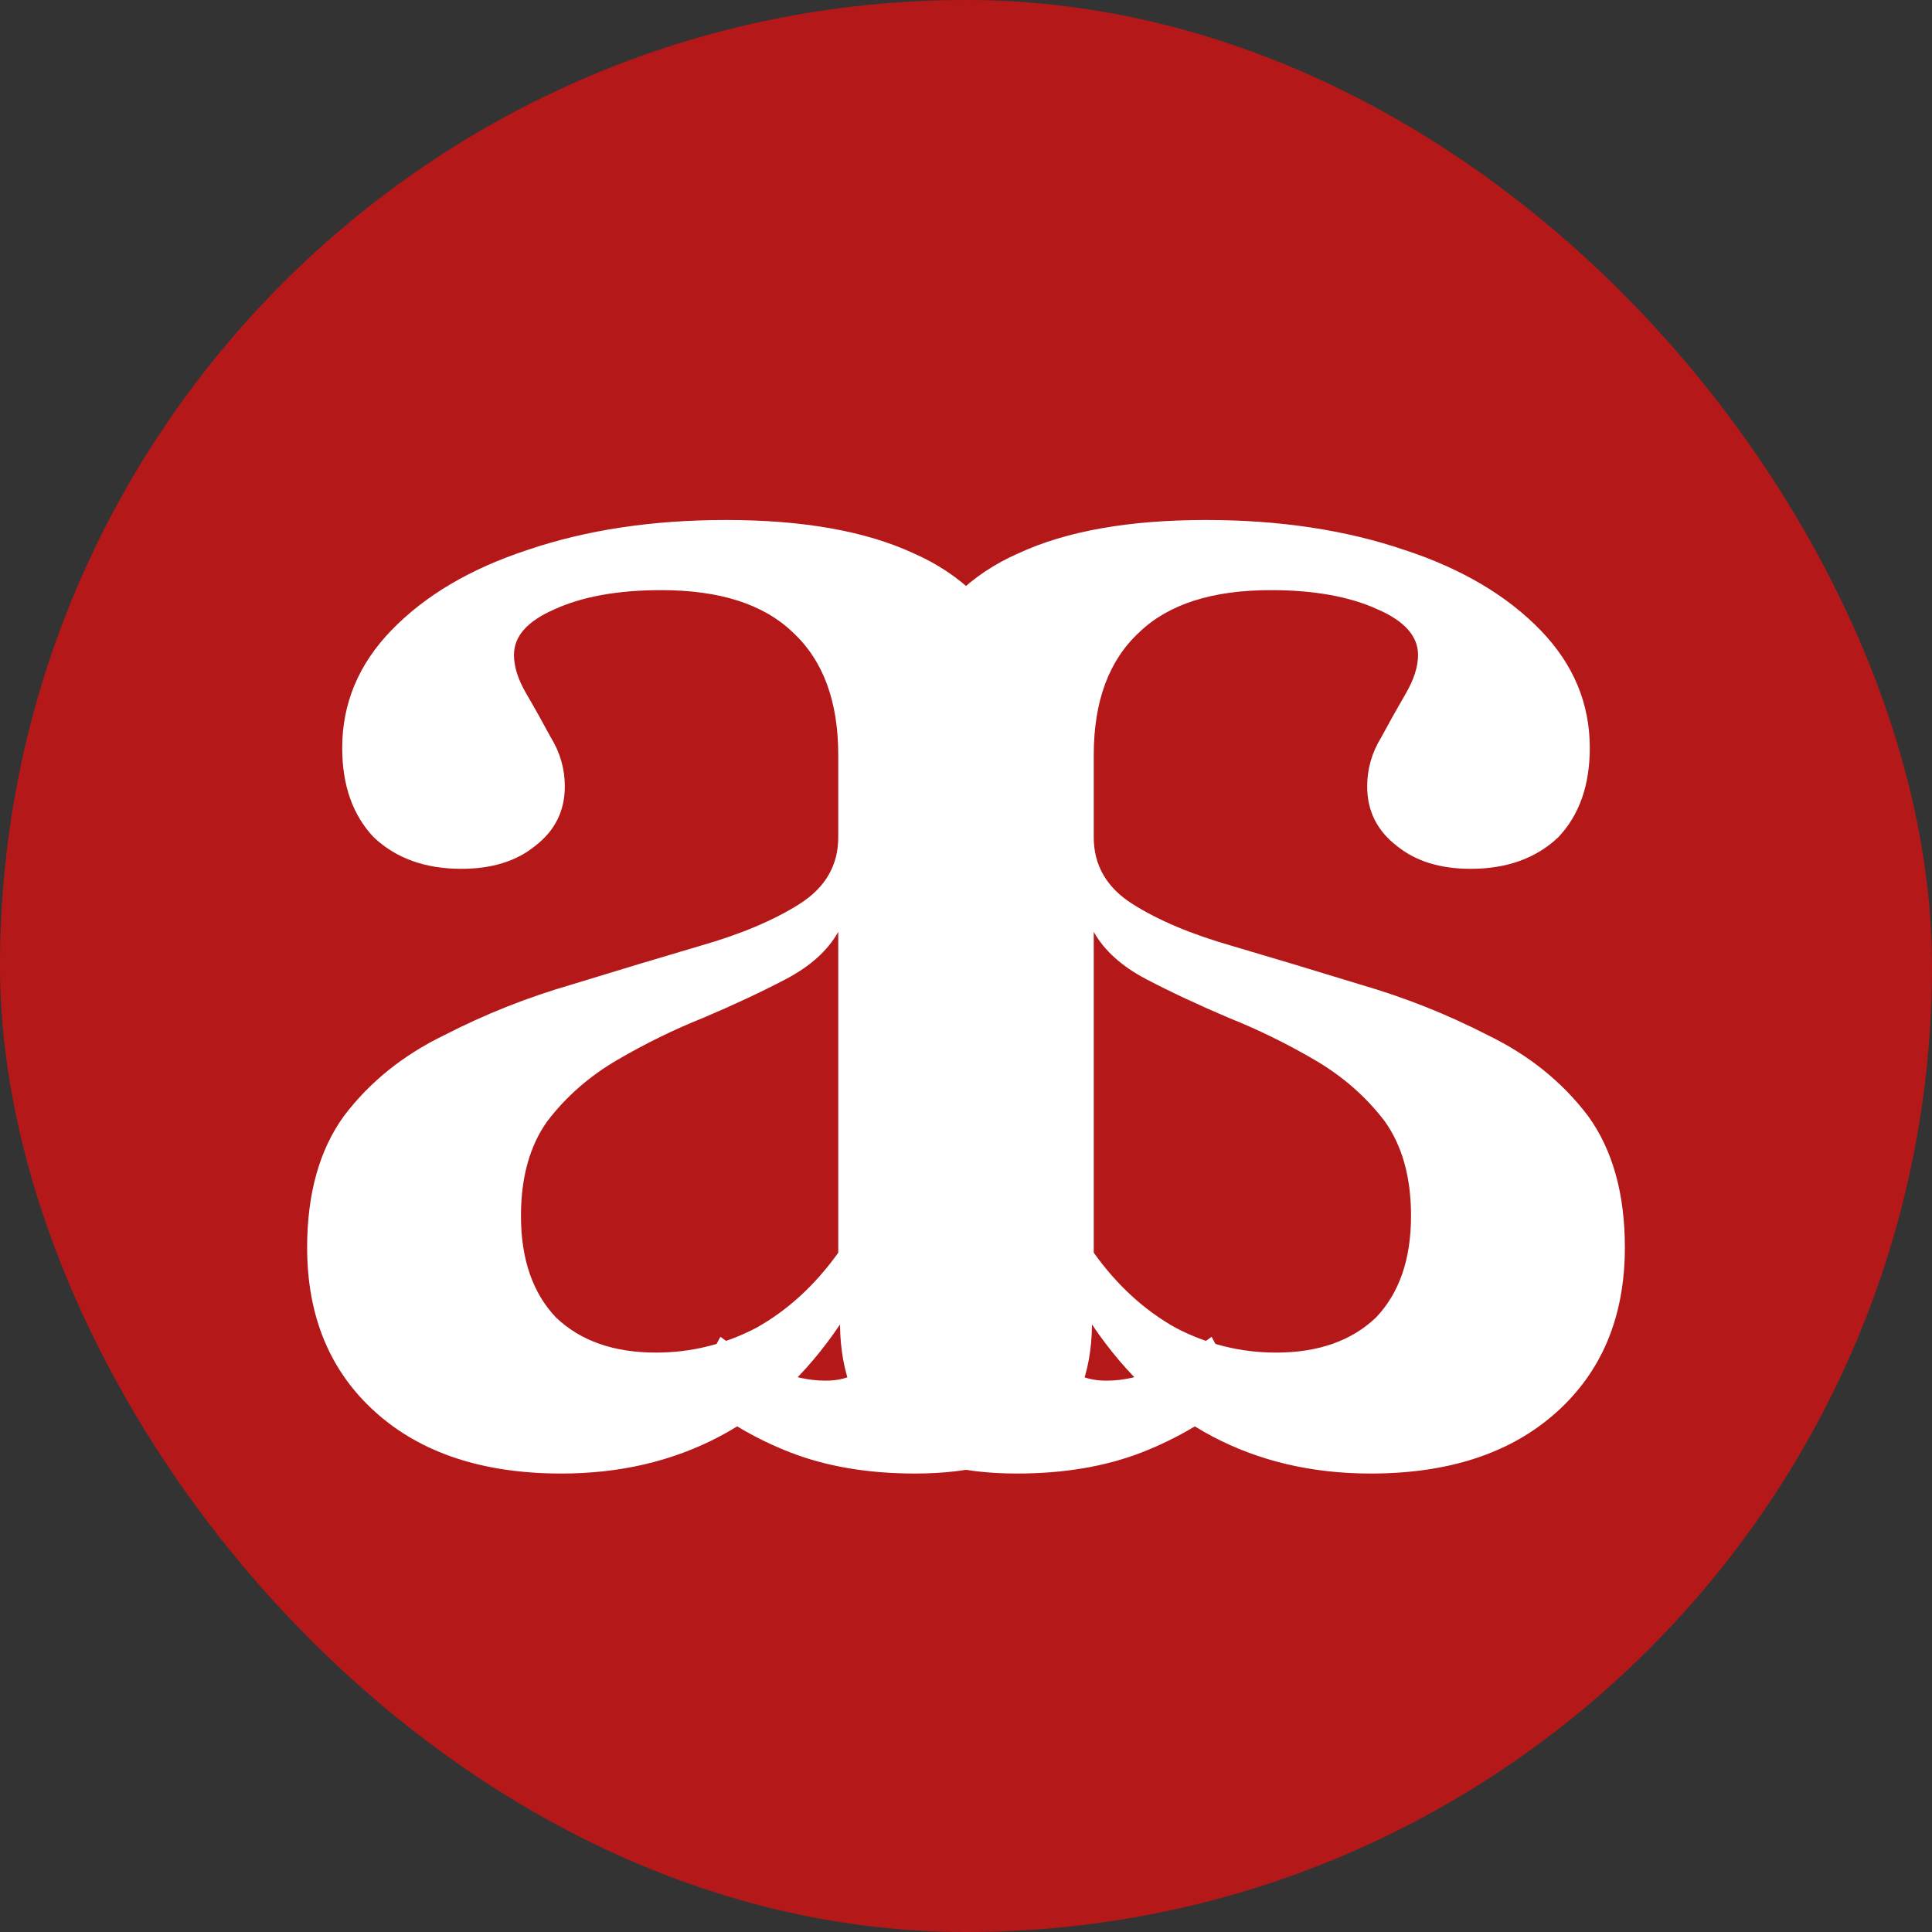
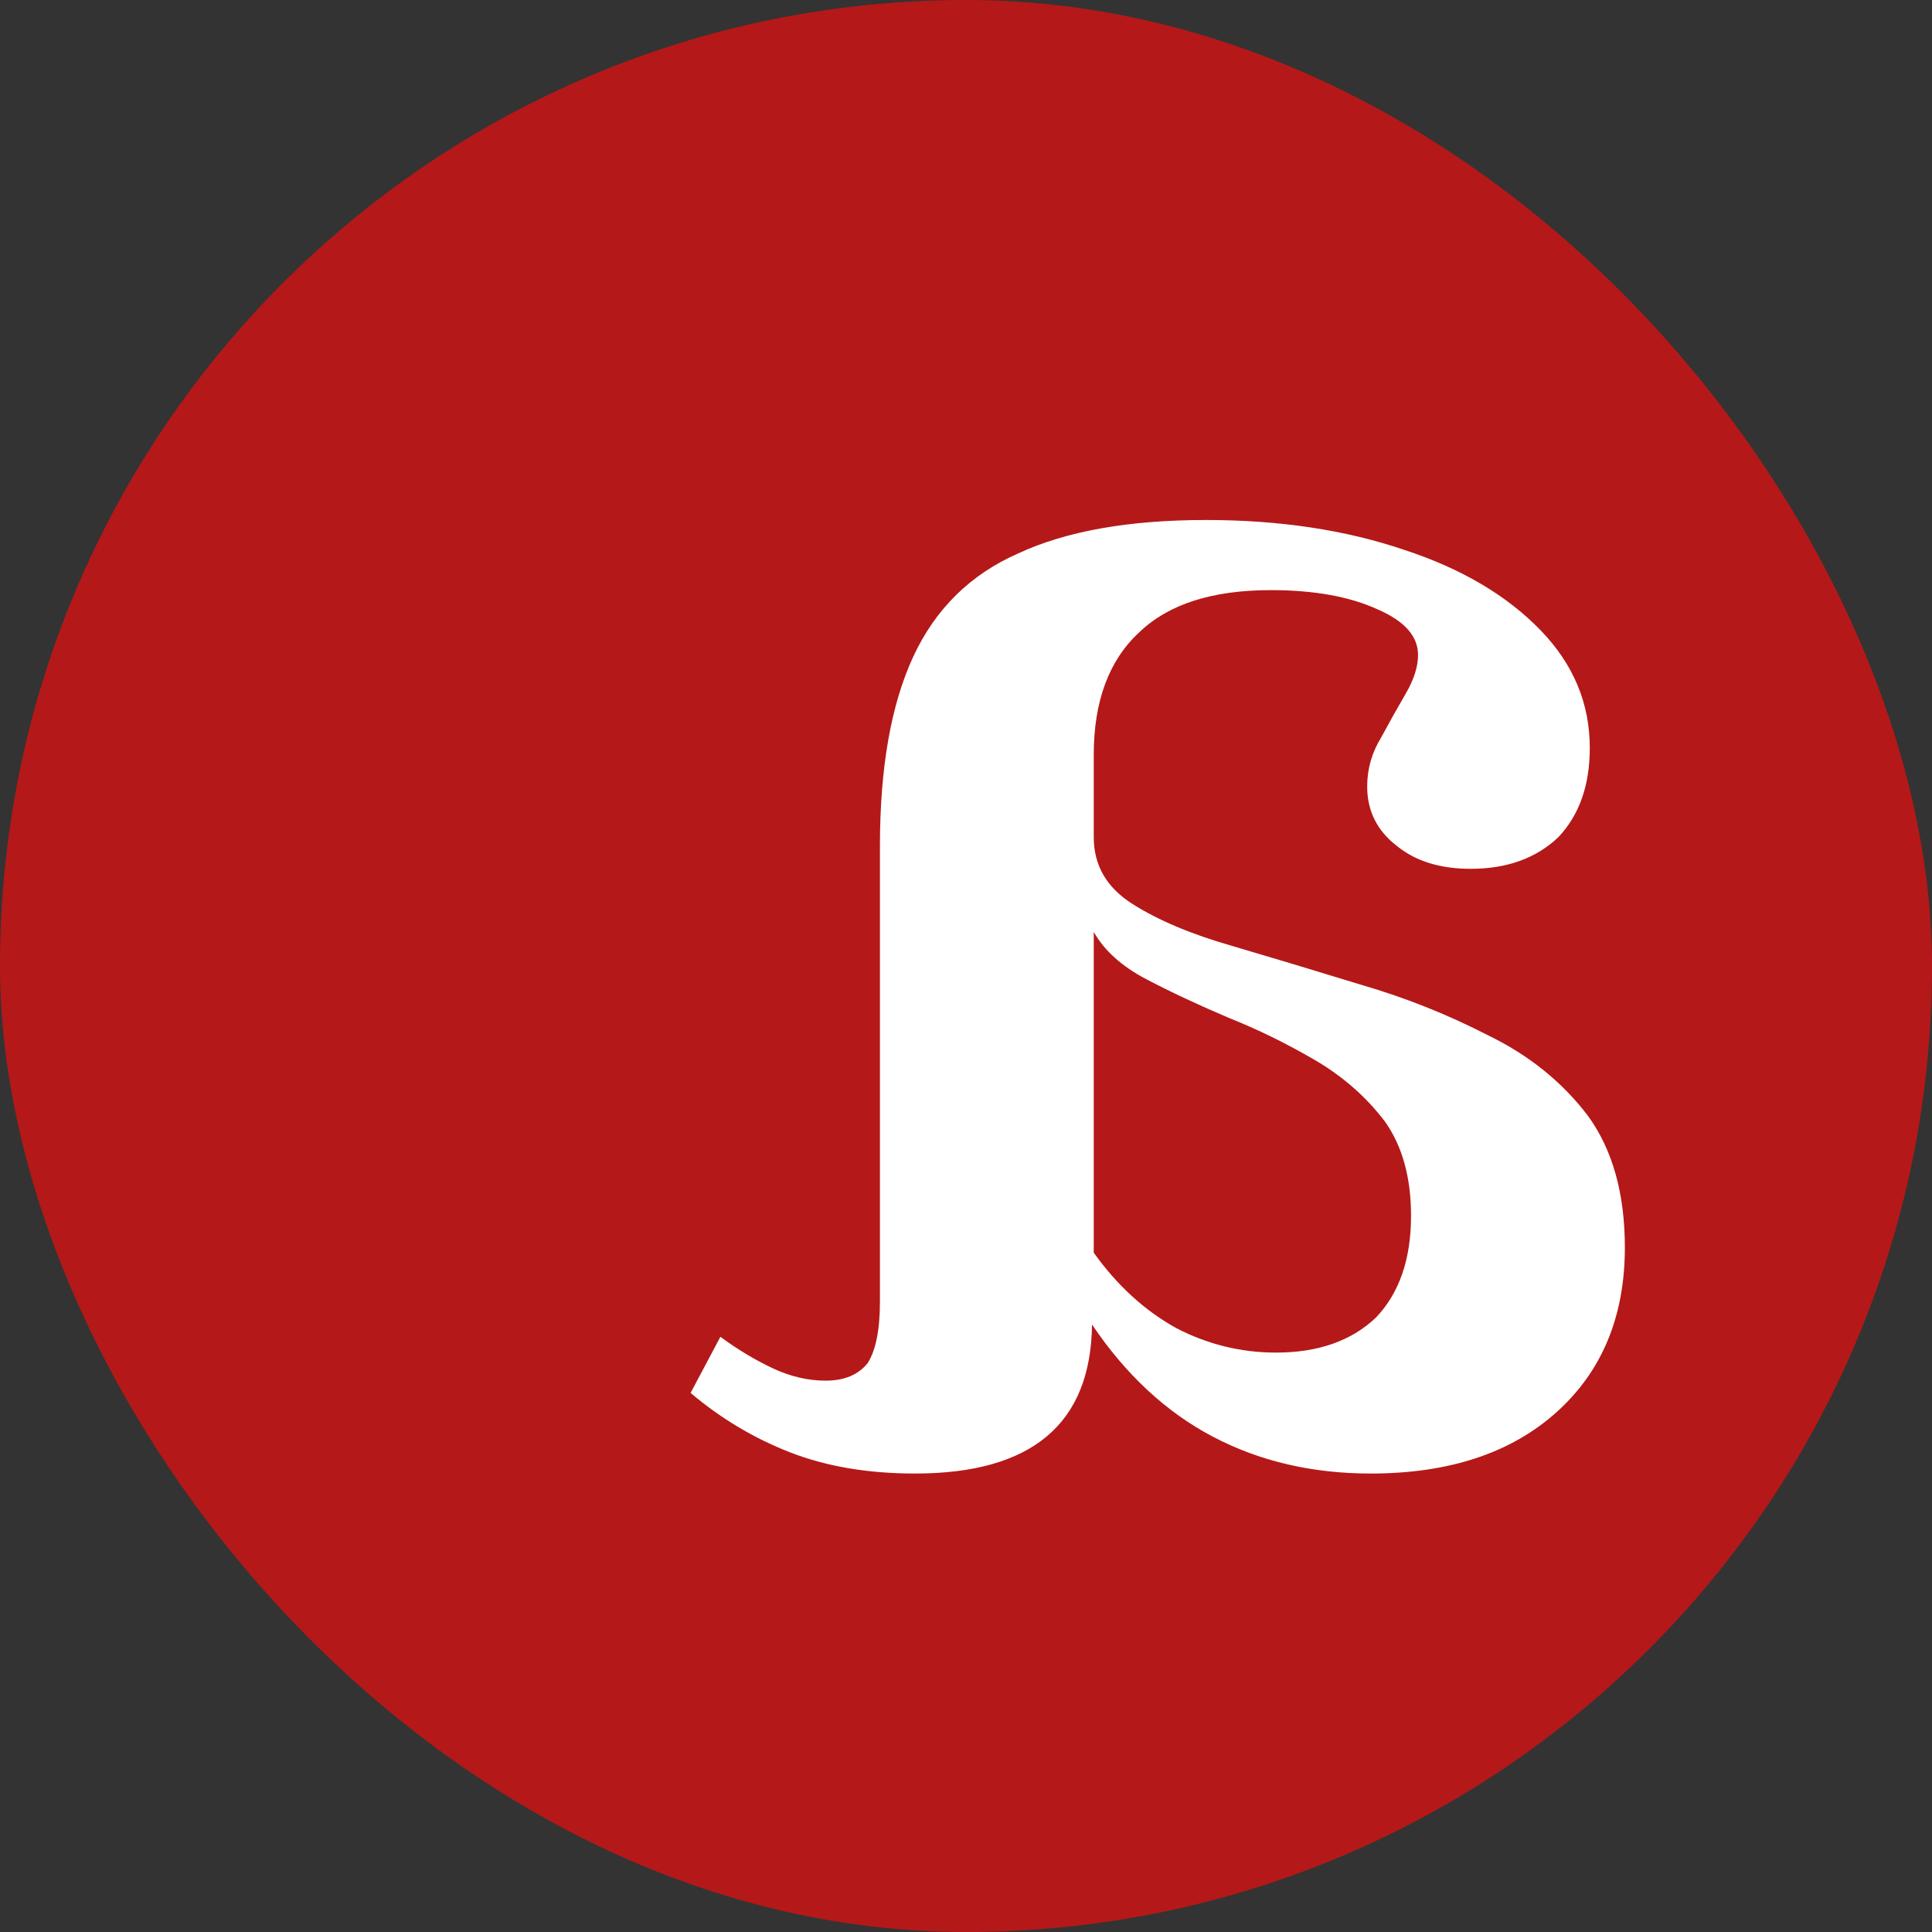
<svg xmlns="http://www.w3.org/2000/svg" fill="none" viewBox="0 0 40 40" height="40" width="40">
  <rect x="0" y="0" width="40" height="40" fill="#333333" stroke="none" />
  <rect fill="#B51818" rx="20" height="40" width="40" />
-   <path fill="white" d="M11.621 30.508C10 30.508 8.718 30.085 7.774 29.238C6.831 28.391 6.359 27.254 6.359 25.827C6.359 24.714 6.613 23.806 7.121 23.105C7.653 22.403 8.343 21.847 9.19 21.436C10.036 21 10.919 20.649 11.839 20.383C12.782 20.093 13.665 19.827 14.488 19.585C15.335 19.343 16.024 19.052 16.556 18.714C17.089 18.375 17.355 17.915 17.355 17.335V15.629C17.355 14.516 17.04 13.669 16.411 13.089C15.806 12.508 14.899 12.218 13.69 12.218C12.794 12.218 12.056 12.351 11.476 12.617C10.919 12.859 10.641 13.173 10.641 13.56C10.641 13.802 10.726 14.069 10.895 14.359C11.065 14.649 11.234 14.952 11.403 15.266C11.597 15.581 11.694 15.919 11.694 16.282C11.694 16.79 11.488 17.202 11.077 17.516C10.69 17.831 10.181 17.988 9.552 17.988C8.802 17.988 8.198 17.77 7.738 17.335C7.302 16.875 7.085 16.258 7.085 15.484C7.085 14.565 7.423 13.754 8.101 13.052C8.802 12.327 9.746 11.77 10.931 11.383C12.141 10.972 13.508 10.766 15.032 10.766C16.629 10.766 17.923 10.996 18.915 11.456C19.907 11.891 20.633 12.605 21.093 13.597C21.552 14.589 21.782 15.895 21.782 17.516V26.952C21.782 27.532 21.867 27.956 22.036 28.222C22.23 28.464 22.52 28.585 22.907 28.585C23.27 28.585 23.633 28.5 23.996 28.331C24.359 28.161 24.722 27.944 25.085 27.677L25.702 28.839C25.073 29.371 24.383 29.782 23.633 30.073C22.883 30.363 22.024 30.508 21.056 30.508C18.637 30.508 17.415 29.48 17.391 27.423C16.689 28.464 15.855 29.238 14.887 29.746C13.919 30.254 12.831 30.508 11.621 30.508ZM13.581 28.004C14.306 28.004 14.996 27.835 15.649 27.496C16.302 27.133 16.871 26.613 17.355 25.936V19.294C17.137 19.681 16.774 20.008 16.266 20.274C15.758 20.54 15.19 20.806 14.56 21.073C13.956 21.314 13.363 21.605 12.782 21.944C12.202 22.282 11.718 22.706 11.331 23.214C10.968 23.722 10.786 24.375 10.786 25.173C10.786 26.069 11.028 26.77 11.512 27.278C12.02 27.762 12.71 28.004 13.581 28.004Z" />
  <path fill="white" d="M28.379 30.508C30 30.508 31.282 30.085 32.226 29.238C33.169 28.391 33.641 27.254 33.641 25.827C33.641 24.714 33.387 23.806 32.879 23.105C32.347 22.403 31.657 21.847 30.811 21.436C29.964 21 29.081 20.649 28.161 20.383C27.218 20.093 26.335 19.827 25.512 19.585C24.665 19.343 23.976 19.052 23.444 18.714C22.911 18.375 22.645 17.915 22.645 17.335V15.629C22.645 14.516 22.96 13.669 23.589 13.089C24.194 12.508 25.101 12.218 26.311 12.218C27.206 12.218 27.944 12.351 28.524 12.617C29.081 12.859 29.359 13.173 29.359 13.56C29.359 13.802 29.274 14.069 29.105 14.359C28.936 14.649 28.766 14.952 28.597 15.266C28.403 15.581 28.306 15.919 28.306 16.282C28.306 16.79 28.512 17.202 28.923 17.516C29.311 17.831 29.819 17.988 30.448 17.988C31.198 17.988 31.802 17.77 32.262 17.335C32.698 16.875 32.915 16.258 32.915 15.484C32.915 14.565 32.577 13.754 31.899 13.052C31.198 12.327 30.254 11.77 29.069 11.383C27.859 10.972 26.492 10.766 24.968 10.766C23.371 10.766 22.077 10.996 21.085 11.456C20.093 11.891 19.367 12.605 18.907 13.597C18.448 14.589 18.218 15.895 18.218 17.516V26.952C18.218 27.532 18.133 27.956 17.964 28.222C17.77 28.464 17.48 28.585 17.093 28.585C16.73 28.585 16.367 28.5 16.004 28.331C15.641 28.161 15.278 27.944 14.915 27.677L14.298 28.839C14.927 29.371 15.617 29.782 16.367 30.073C17.117 30.363 17.976 30.508 18.944 30.508C21.363 30.508 22.585 29.48 22.609 27.423C23.311 28.464 24.145 29.238 25.113 29.746C26.081 30.254 27.169 30.508 28.379 30.508ZM26.419 28.004C25.694 28.004 25.004 27.835 24.351 27.496C23.698 27.133 23.129 26.613 22.645 25.936V19.294C22.863 19.681 23.226 20.008 23.734 20.274C24.242 20.54 24.811 20.806 25.439 21.073C26.044 21.314 26.637 21.605 27.218 21.944C27.798 22.282 28.282 22.706 28.669 23.214C29.032 23.722 29.214 24.375 29.214 25.173C29.214 26.069 28.972 26.77 28.488 27.278C27.98 27.762 27.29 28.004 26.419 28.004Z" />
</svg>